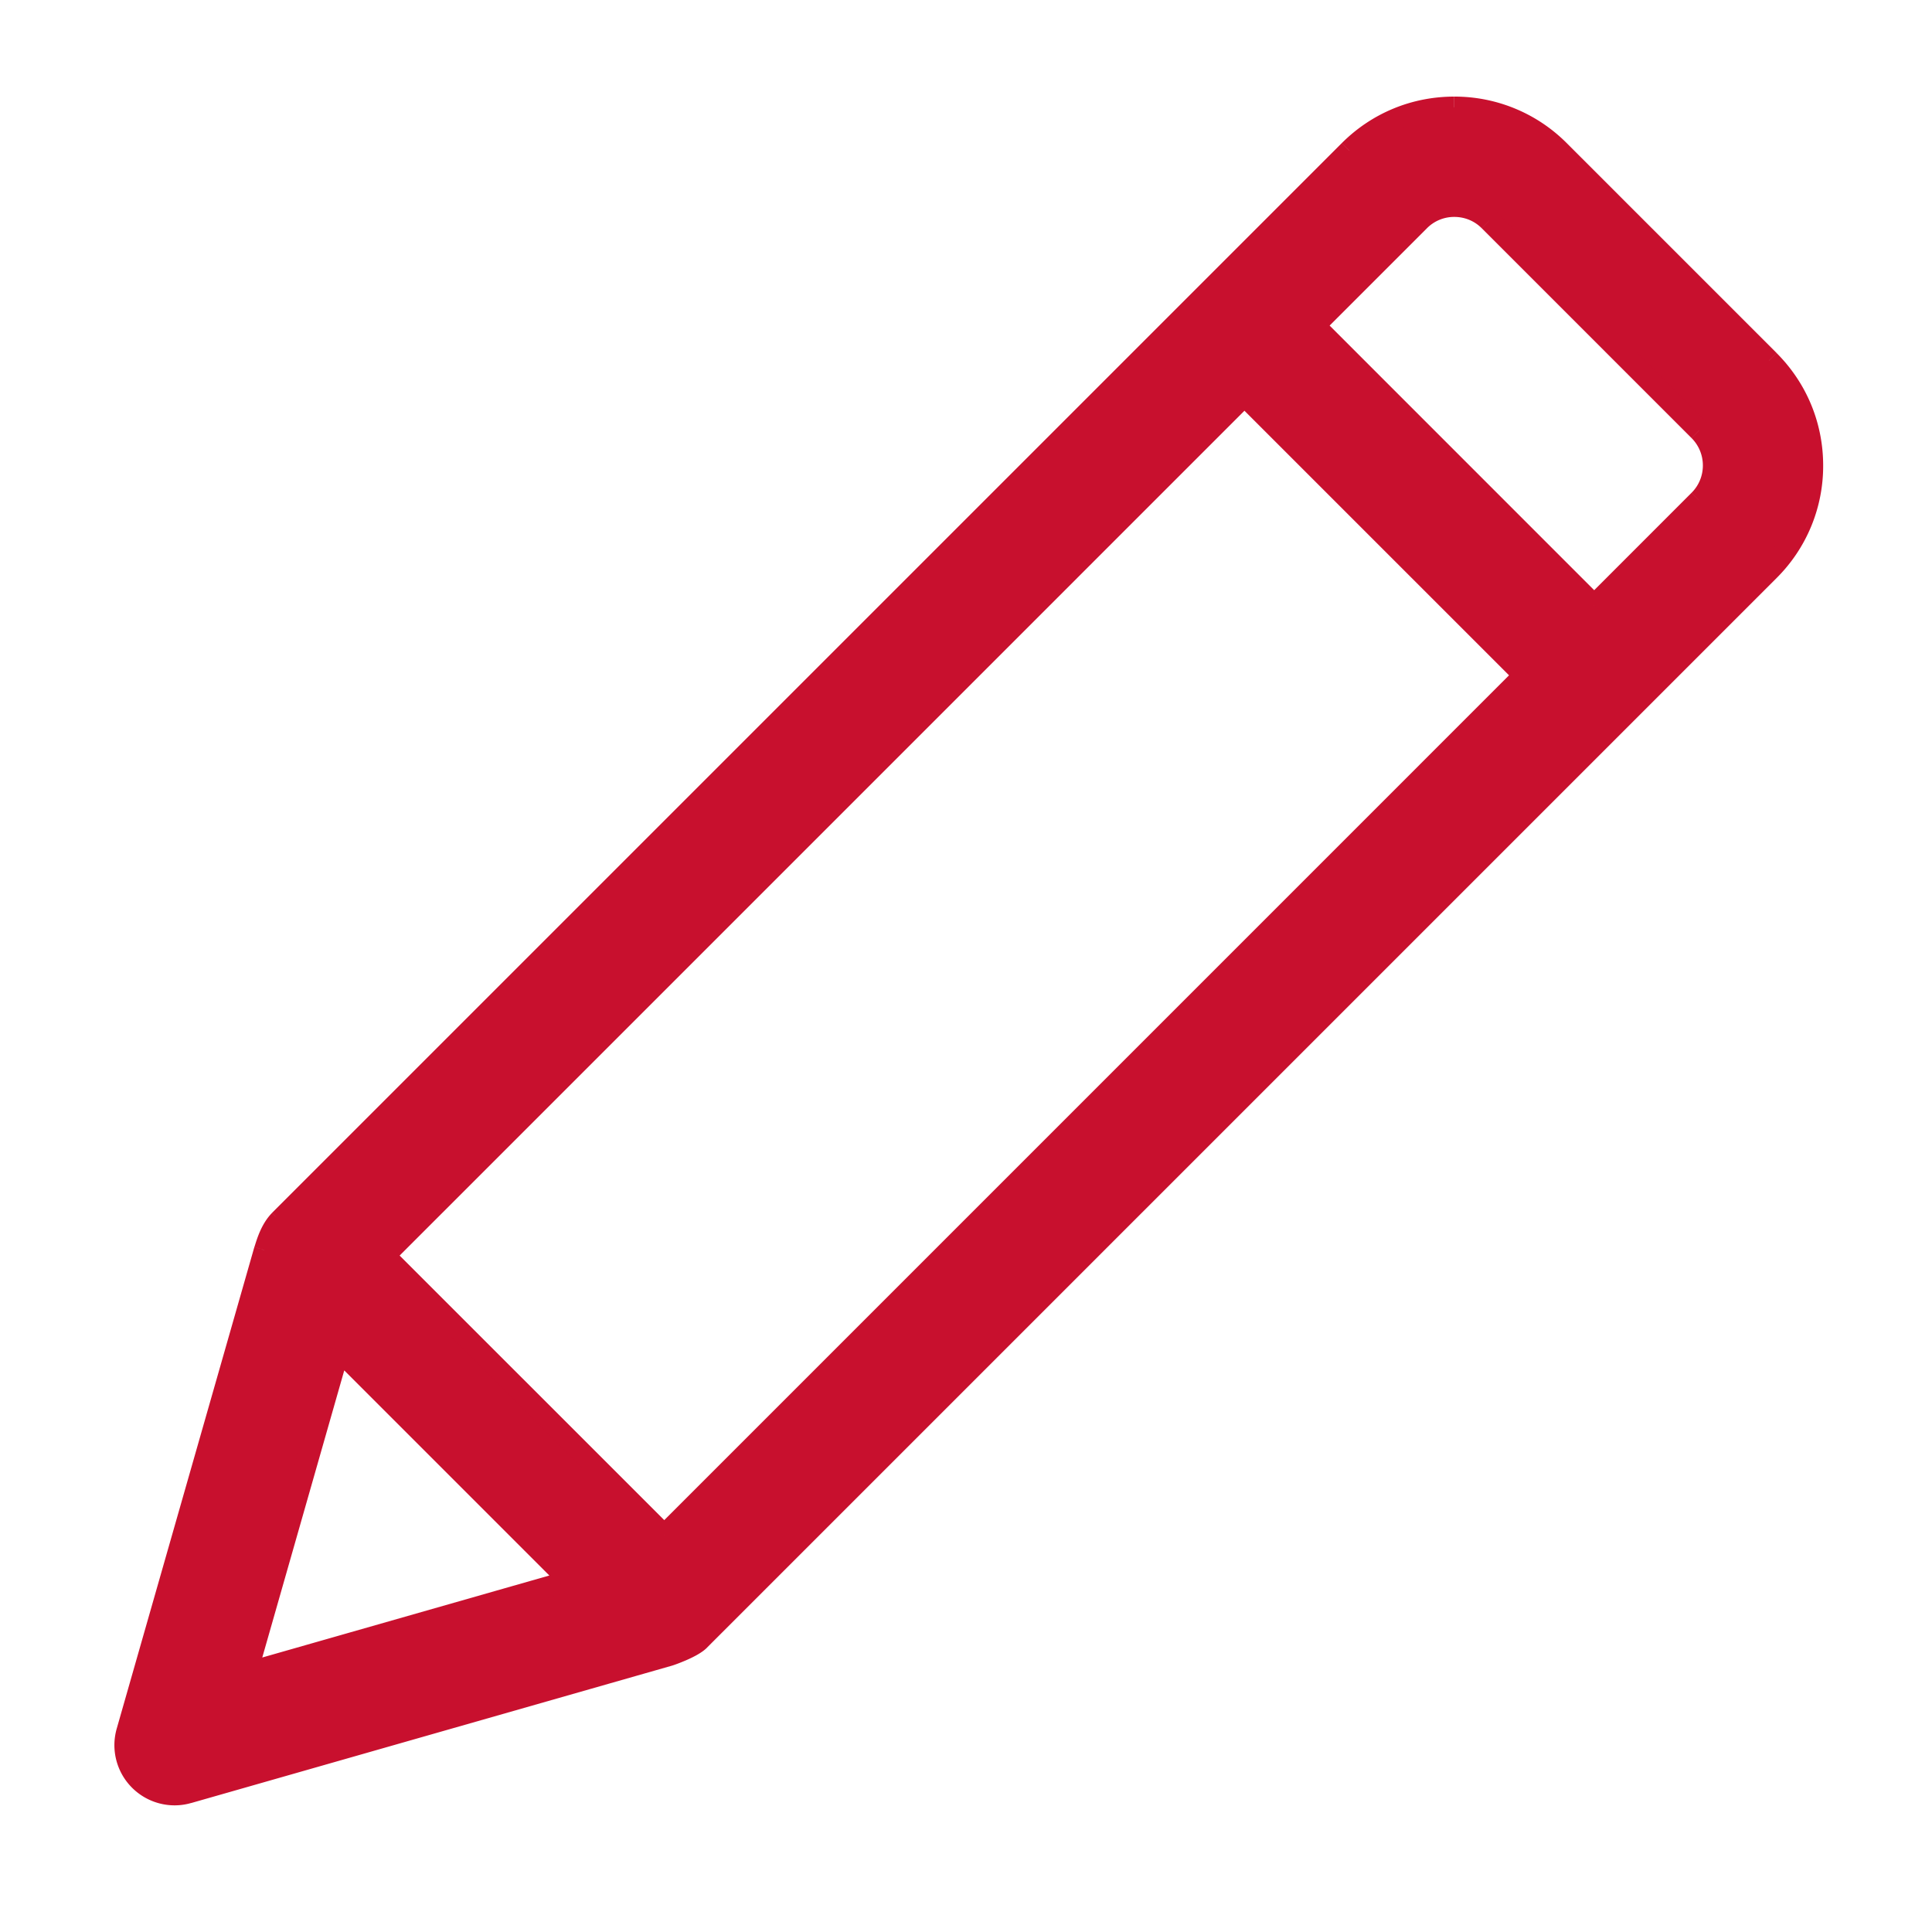
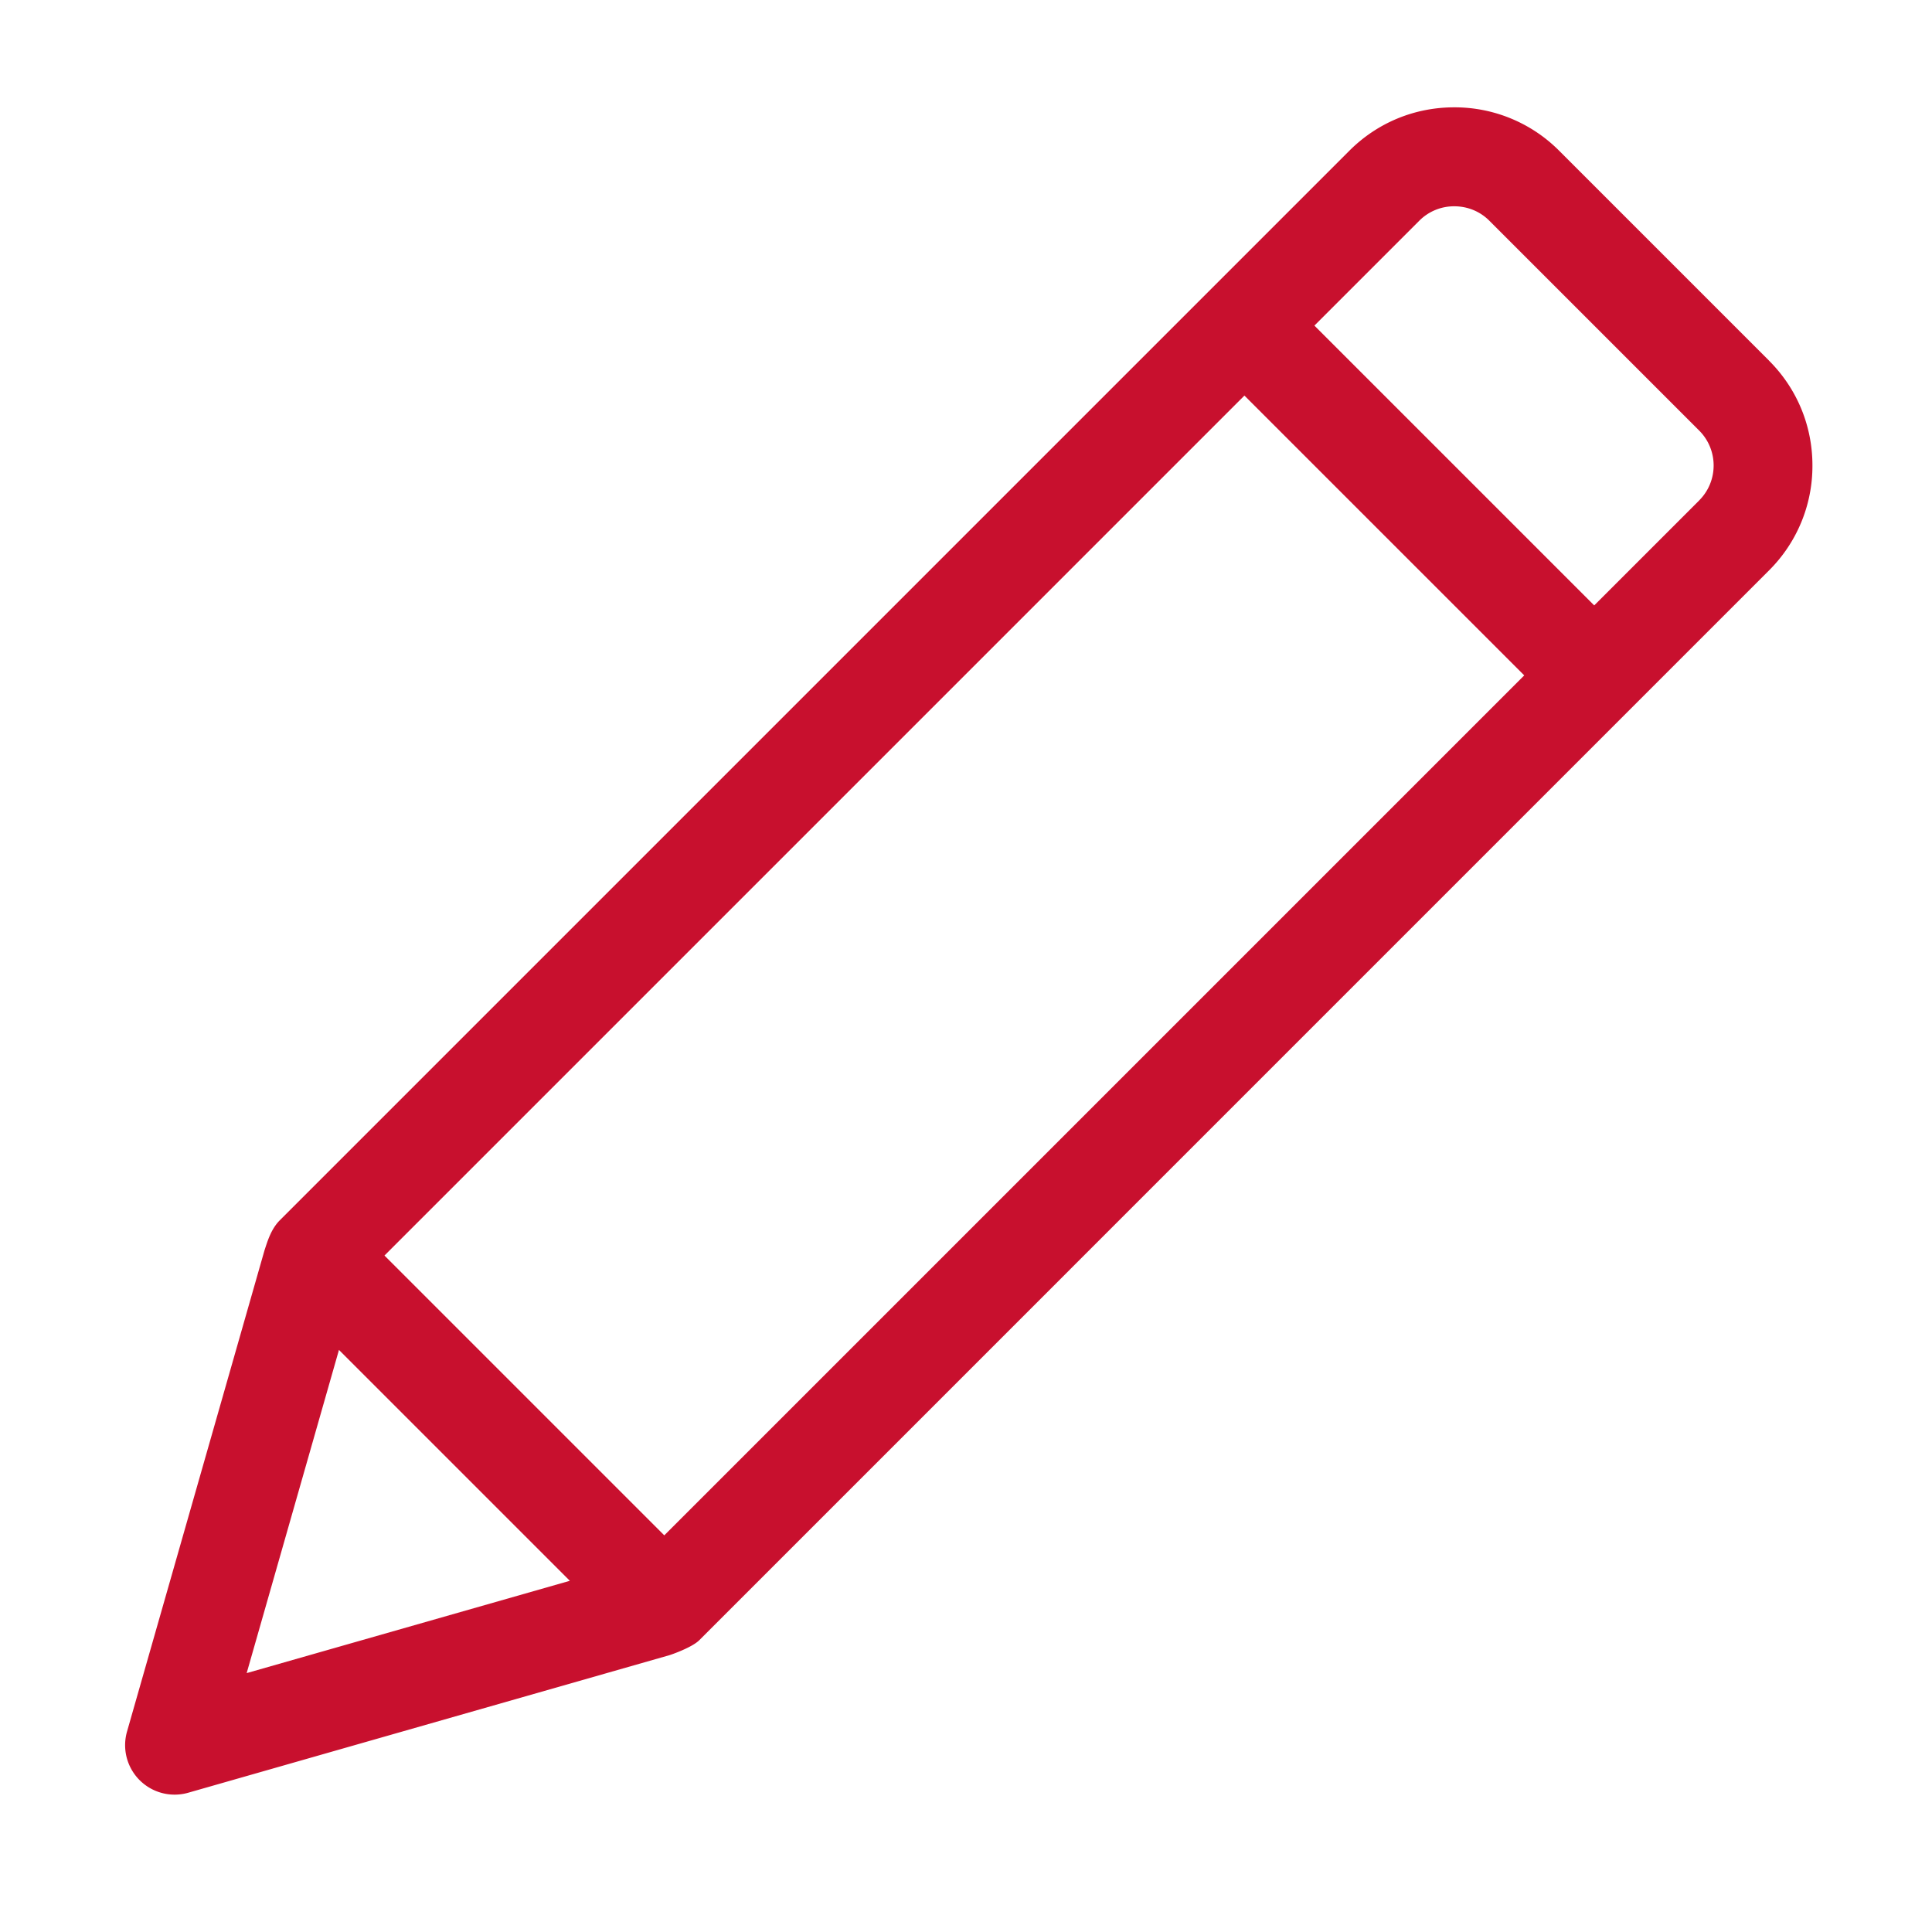
<svg xmlns="http://www.w3.org/2000/svg" width="36" height="36" fill="none">
  <path fill-rule="evenodd" clip-rule="evenodd" d="M32.963 6.719l-3.91-3.91A2.748 2.748 0 0 0 27.099 2h-.002c-.739 0-1.432.287-1.953.808L5.209 22.743c-.164.167-.23.405-.28.554l-2.562 8.968a.922.922 0 0 0 1.14 1.14l8.963-2.562c.027-.007.423-.143.56-.28l19.934-19.935a2.743 2.743 0 0 0 .808-1.955c0-.739-.288-1.433-.81-1.954zM4.596 31.177l1.72-6.023 4.302 4.302-6.022 1.72zm7.782-2.568l-5.214-5.214L23.188 7.371l5.214 5.214-16.024 16.024zM31.662 9.325l-1.956 1.956-5.214-5.214 1.956-1.956a.913.913 0 0 1 .65-.267h.001c.247 0 .479.095.652.268l3.91 3.91c.36.36.36.944 0 1.303z" fill="#C8102E" />
-   <path d="M32.963 6.719l-.142.141.007.007.008.006.127-.154zm-3.91-3.91l.142-.142-.142.142zM27.099 2v-.2.2zm-1.955.808l.141.141-.141-.141zM5.209 22.743l-.142-.142-.001.002.143.14zm-.28.554l-.19-.062-.002.007.193.055zm-2.562 8.968l-.192-.055.192.055zm.235.905l.141-.142-.141.142zm.905.234l-.055-.192.055.192zm8.963-2.56l.055.192-.055-.193zm.56-.281l.14.142-.14-.142zm19.934-19.935l-.141-.142.141.142zm.808-1.955h-.2.2zm-.81-1.954l.142-.142-.007-.007-.007-.006-.127.155zM4.597 31.177l-.193-.055-.099.346.347-.099-.055-.192zm1.72-6.023l.142-.141-.24-.24-.094.326.192.055zm4.302 4.302l.055.192.327-.093-.24-.24-.142.141zm1.76-.847l-.142.141.142.141.141-.141-.141-.141zm-5.214-5.214l-.141-.141-.142.141.142.142.141-.142zM23.188 7.371l.142-.141-.142-.142-.141.142.141.141zm5.214 5.214l.141.141.141-.141-.141-.142-.141.142zm3.26-3.26l.141.141.342-.341h-.483v.2zm-1.956 1.956l-.142.141.142.142.141-.142-.141-.141zm-5.214-5.214l-.141-.141-.142.141.142.142.141-.142zm1.956-1.956l.142.142-.142-.142zm1.303.001l.141-.141-.141.141zm3.91 3.91l.141-.141-.141.141zm0 1.303l-.14-.141-.342.34h.483v-.2zm1.443-2.748l-3.91-3.91-.282.283 3.91 3.91.282-.283zm-3.91-3.91A2.948 2.948 0 0 0 27.1 1.8v.4c.686 0 1.329.267 1.813.75l.282-.283zM27.1 1.8h-.001v.4-.4zm-.002 0c-.792 0-1.536.308-2.095.866l.283.283a2.544 2.544 0 0 1 1.812-.749v-.4zm-2.095.866L5.068 22.601l.283.283L25.285 2.95l-.282-.283zM5.067 22.603c-.203.208-.283.498-.326.632l.38.124c.053-.164.108-.35.232-.477l-.286-.28zm-.329.639L2.175 32.21l.385.11 2.562-8.968-.385-.11zM2.175 32.21c-.112.392-.003.813.285 1.101l.283-.283a.722.722 0 0 1-.183-.708l-.385-.11zm.285 1.101c.214.214.5.329.794.329v-.4a.722.722 0 0 1-.51-.212l-.284.283zm.794.329c.102 0 .206-.014.308-.044l-.11-.384a.715.715 0 0 1-.198.028v.4zm.308-.043l8.963-2.561-.11-.385-8.963 2.561.11.385zm8.963-2.561c.024-.007.139-.047.263-.101.117-.051.284-.132.383-.23l-.283-.283a1.01 1.01 0 0 1-.26.146 2.888 2.888 0 0 1-.148.06l-.066.023.111.385zm.646-.332L33.105 10.77l-.282-.283-19.935 19.936.283.282zM33.105 10.77a2.943 2.943 0 0 0 .867-2.096h-.4c0 .687-.266 1.33-.75 1.813l.283.283zm.867-2.096c0-.792-.309-1.537-.868-2.096l-.282.283c.483.484.75 1.127.75 1.813h.4zm-.882-2.109l-.254.31.254-.31zM4.788 31.232l1.72-6.023-.384-.11-1.72 6.023.384.11zm1.387-5.936l4.302 4.302.283-.283-4.302-4.302-.283.283zm4.388 3.968l-6.022 1.72.11.385 6.022-1.72-.11-.385zm1.956-.797l-5.214-5.213-.282.282 5.213 5.214.283-.283zm-5.214-4.93L23.33 7.512l-.282-.283L7.023 23.254l.282.282zM23.047 7.512l5.213 5.213.283-.283L23.33 7.23l-.283.283zm5.213 4.93L12.236 28.467l.283.283 16.024-16.024-.283-.283zm3.26-3.26l-1.956 1.957.283.282 1.956-1.956-.283-.282zm-1.673 1.957l-5.213-5.214-.283.283 5.213 5.213.283-.282zm-5.213-4.931l1.956-1.956-.283-.283-1.956 1.956.283.283zm1.956-1.956a.713.713 0 0 1 .509-.21v-.4c-.3 0-.582.116-.792.327l.283.283zm.509-.21v-.4.4zm0 0c.195 0 .375.075.51.21l.283-.282a1.115 1.115 0 0 0-.793-.327v.4zm.51.21l3.91 3.91.283-.282-3.91-3.91-.283.283zm3.91 3.91c.282.282.282.74.001 1.02l.283.283a1.122 1.122 0 0 0 0-1.585l-.284.283zm.143 1.362v-.4.4z" fill="#C8102E" />
</svg>